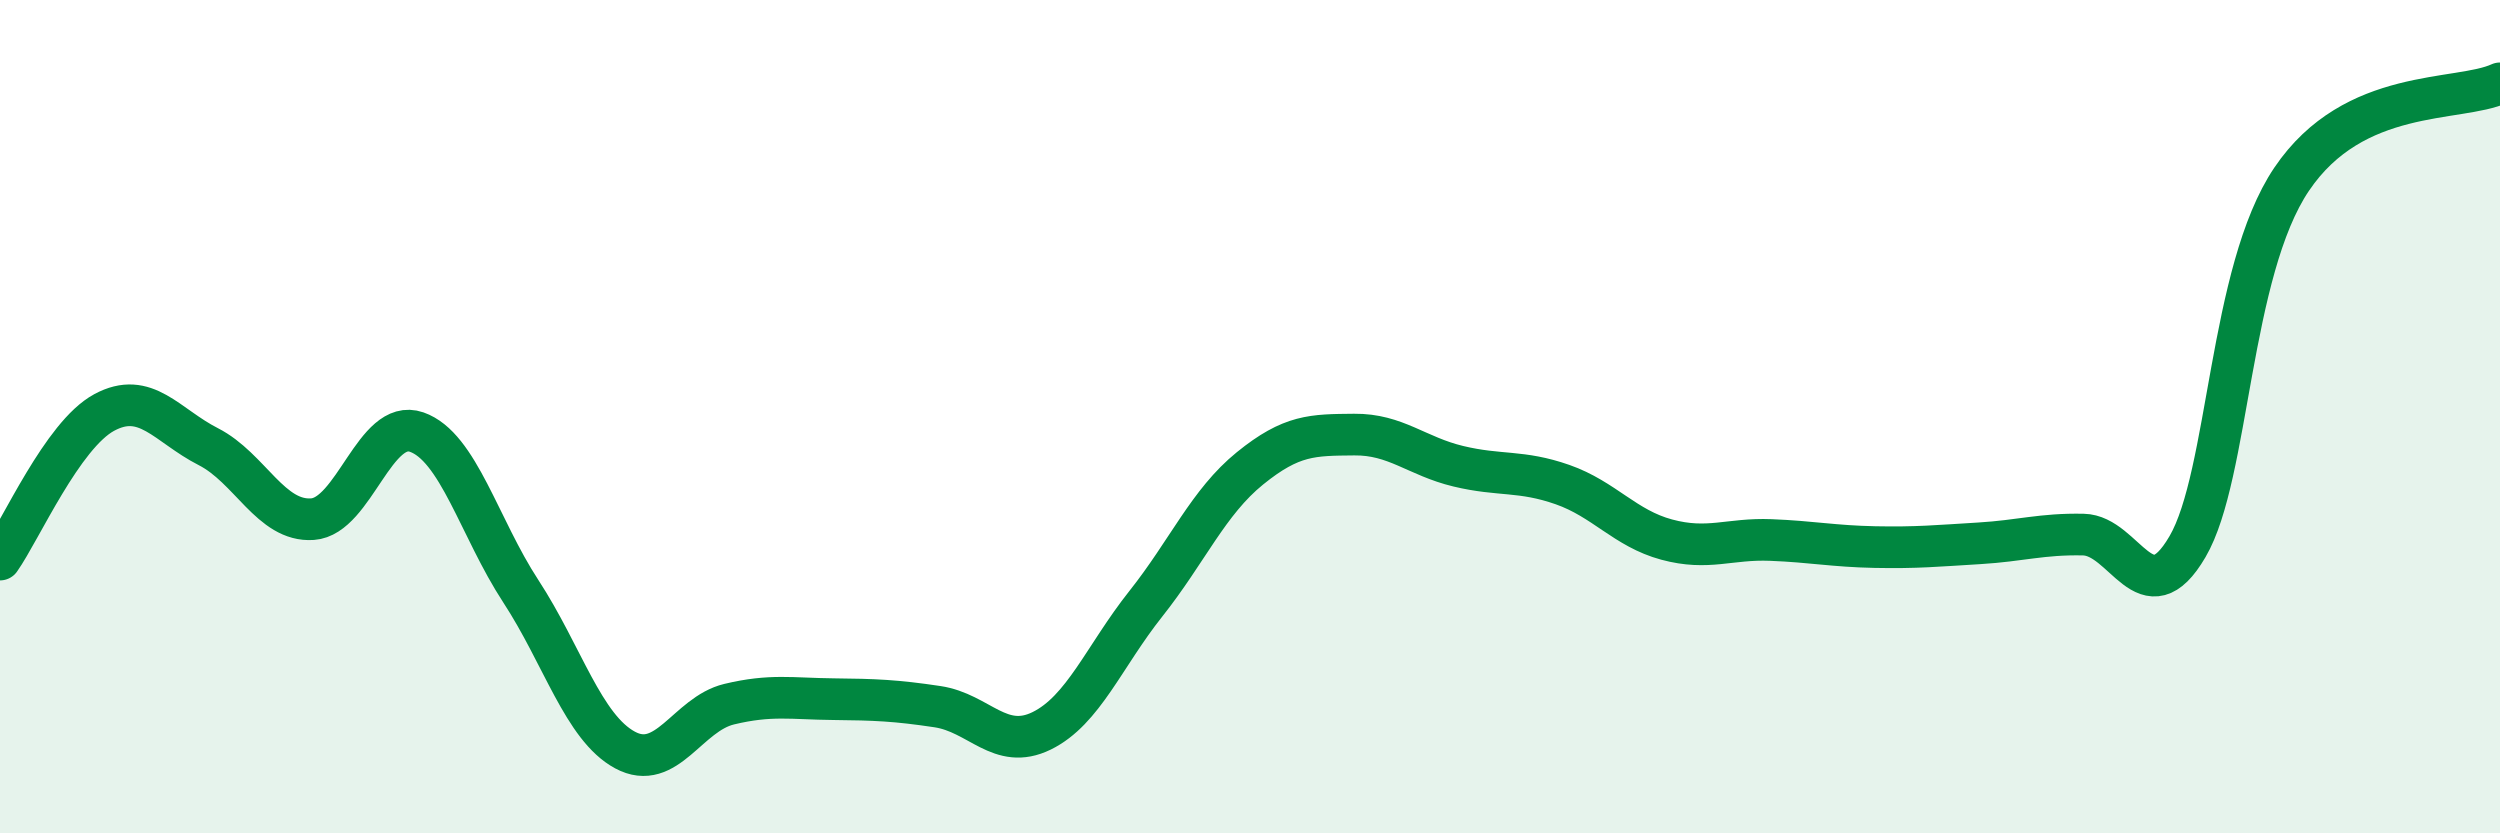
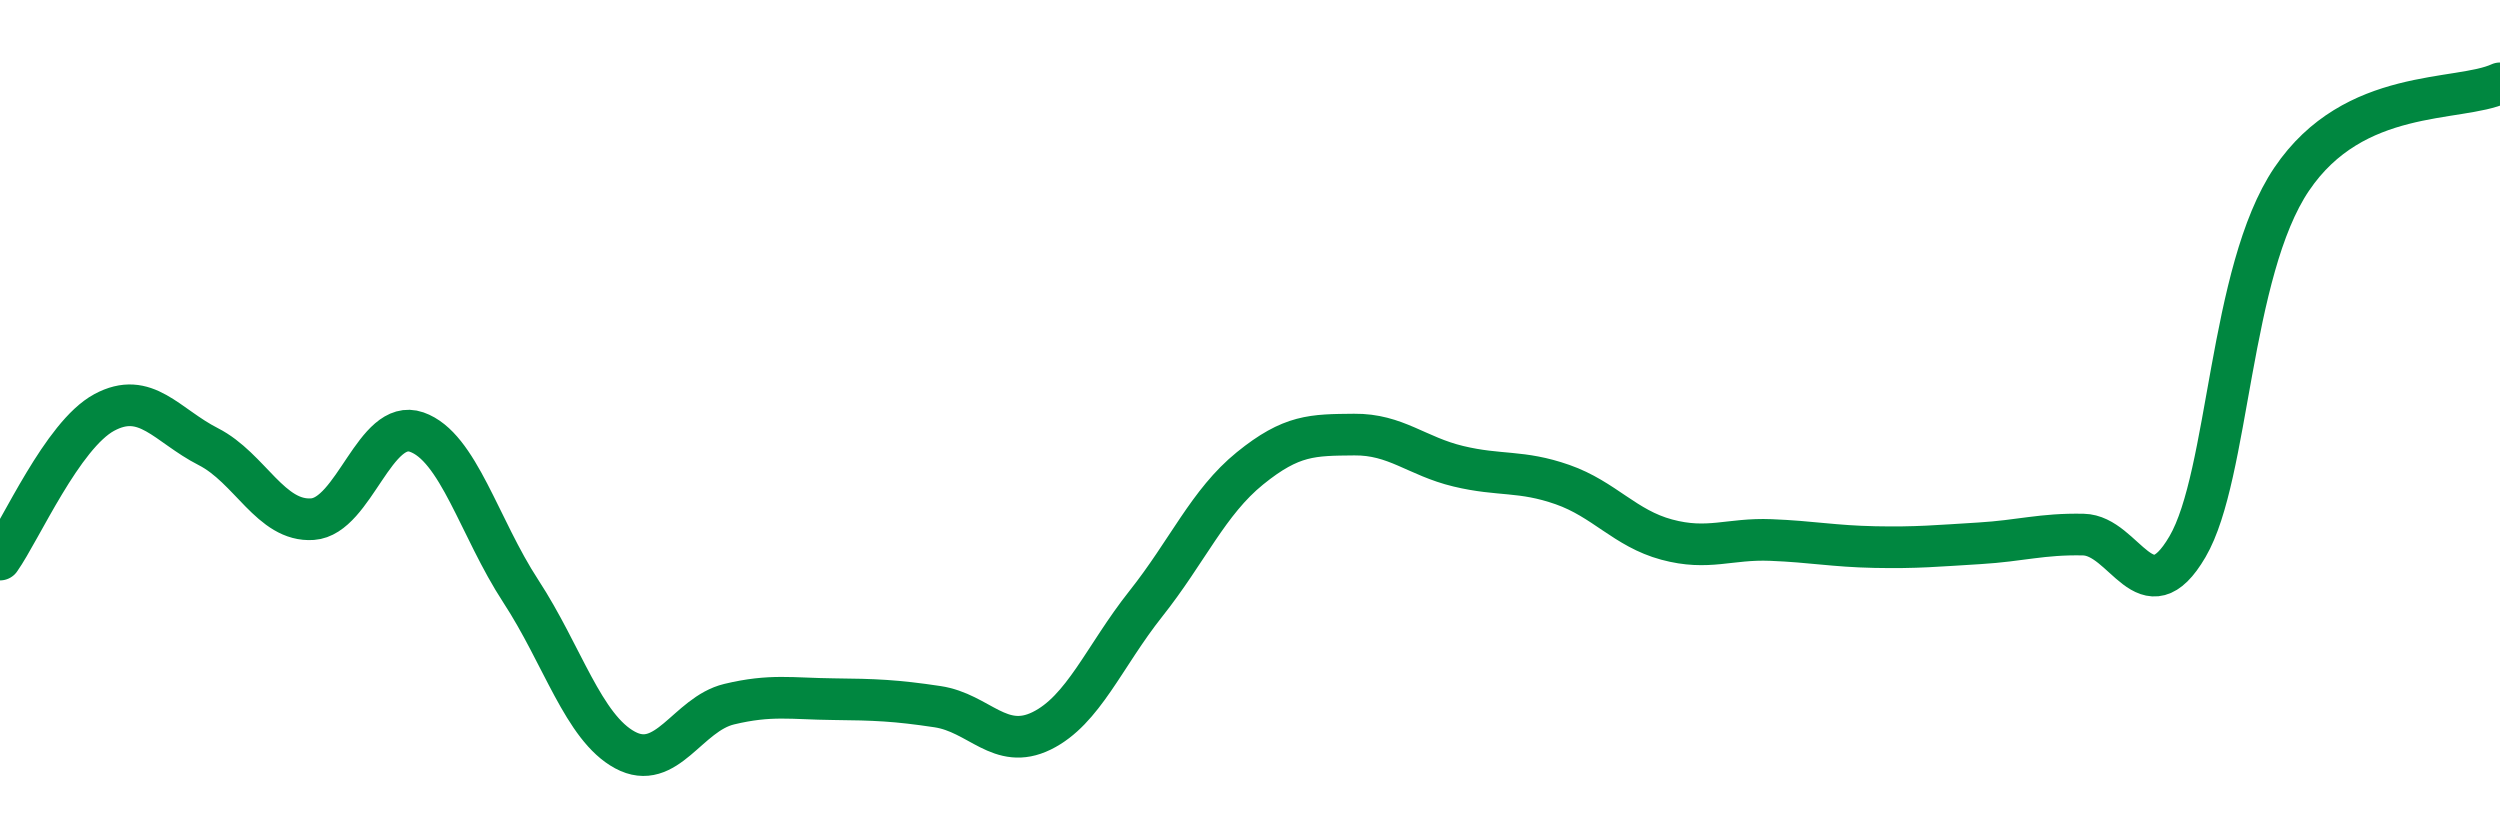
<svg xmlns="http://www.w3.org/2000/svg" width="60" height="20" viewBox="0 0 60 20">
-   <path d="M 0,13.43 C 0.5,12.72 1.5,10.44 2.5,9.9 C 3.5,9.36 4,10.21 5,10.72 C 6,11.23 6.5,12.53 7.5,12.46 C 8.5,12.39 9,10.02 10,10.37 C 11,10.72 11.5,12.66 12.5,14.19 C 13.5,15.72 14,17.46 15,18 C 16,18.54 16.5,17.14 17.5,16.9 C 18.5,16.66 19,16.77 20,16.78 C 21,16.79 21.5,16.81 22.5,16.96 C 23.5,17.11 24,18.03 25,17.54 C 26,17.05 26.5,15.75 27.5,14.49 C 28.5,13.23 29,12.05 30,11.24 C 31,10.43 31.5,10.44 32.5,10.43 C 33.5,10.42 34,10.95 35,11.19 C 36,11.43 36.5,11.28 37.5,11.63 C 38.5,11.98 39,12.68 40,12.95 C 41,13.22 41.5,12.92 42.5,12.96 C 43.5,13 44,13.11 45,13.13 C 46,13.15 46.5,13.1 47.5,13.04 C 48.5,12.98 49,12.81 50,12.83 C 51,12.85 51.5,14.83 52.5,13.12 C 53.5,11.41 53.5,6.52 55,4.3 C 56.5,2.08 59,2.46 60,2L60 20L0 20Z" fill="#008740" opacity="0.1" stroke-linecap="round" stroke-linejoin="round" />
  <path d="M 0,13.43 C 0.5,12.72 1.5,10.44 2.5,9.9 C 3.5,9.36 4,10.21 5,10.72 C 6,11.23 6.5,12.53 7.5,12.46 C 8.5,12.39 9,10.02 10,10.37 C 11,10.72 11.5,12.66 12.5,14.19 C 13.5,15.72 14,17.46 15,18 C 16,18.54 16.5,17.14 17.5,16.9 C 18.5,16.66 19,16.77 20,16.78 C 21,16.79 21.5,16.81 22.5,16.96 C 23.5,17.11 24,18.03 25,17.54 C 26,17.05 26.5,15.75 27.5,14.49 C 28.5,13.23 29,12.05 30,11.24 C 31,10.43 31.5,10.44 32.5,10.43 C 33.5,10.42 34,10.95 35,11.19 C 36,11.43 36.5,11.28 37.5,11.63 C 38.5,11.98 39,12.68 40,12.95 C 41,13.22 41.5,12.92 42.5,12.96 C 43.5,13 44,13.11 45,13.13 C 46,13.15 46.5,13.1 47.5,13.04 C 48.5,12.98 49,12.81 50,12.83 C 51,12.85 51.5,14.83 52.5,13.12 C 53.5,11.41 53.5,6.52 55,4.3 C 56.5,2.08 59,2.46 60,2" stroke="#008740" stroke-width="1" fill="none" stroke-linecap="round" stroke-linejoin="round" />
</svg>